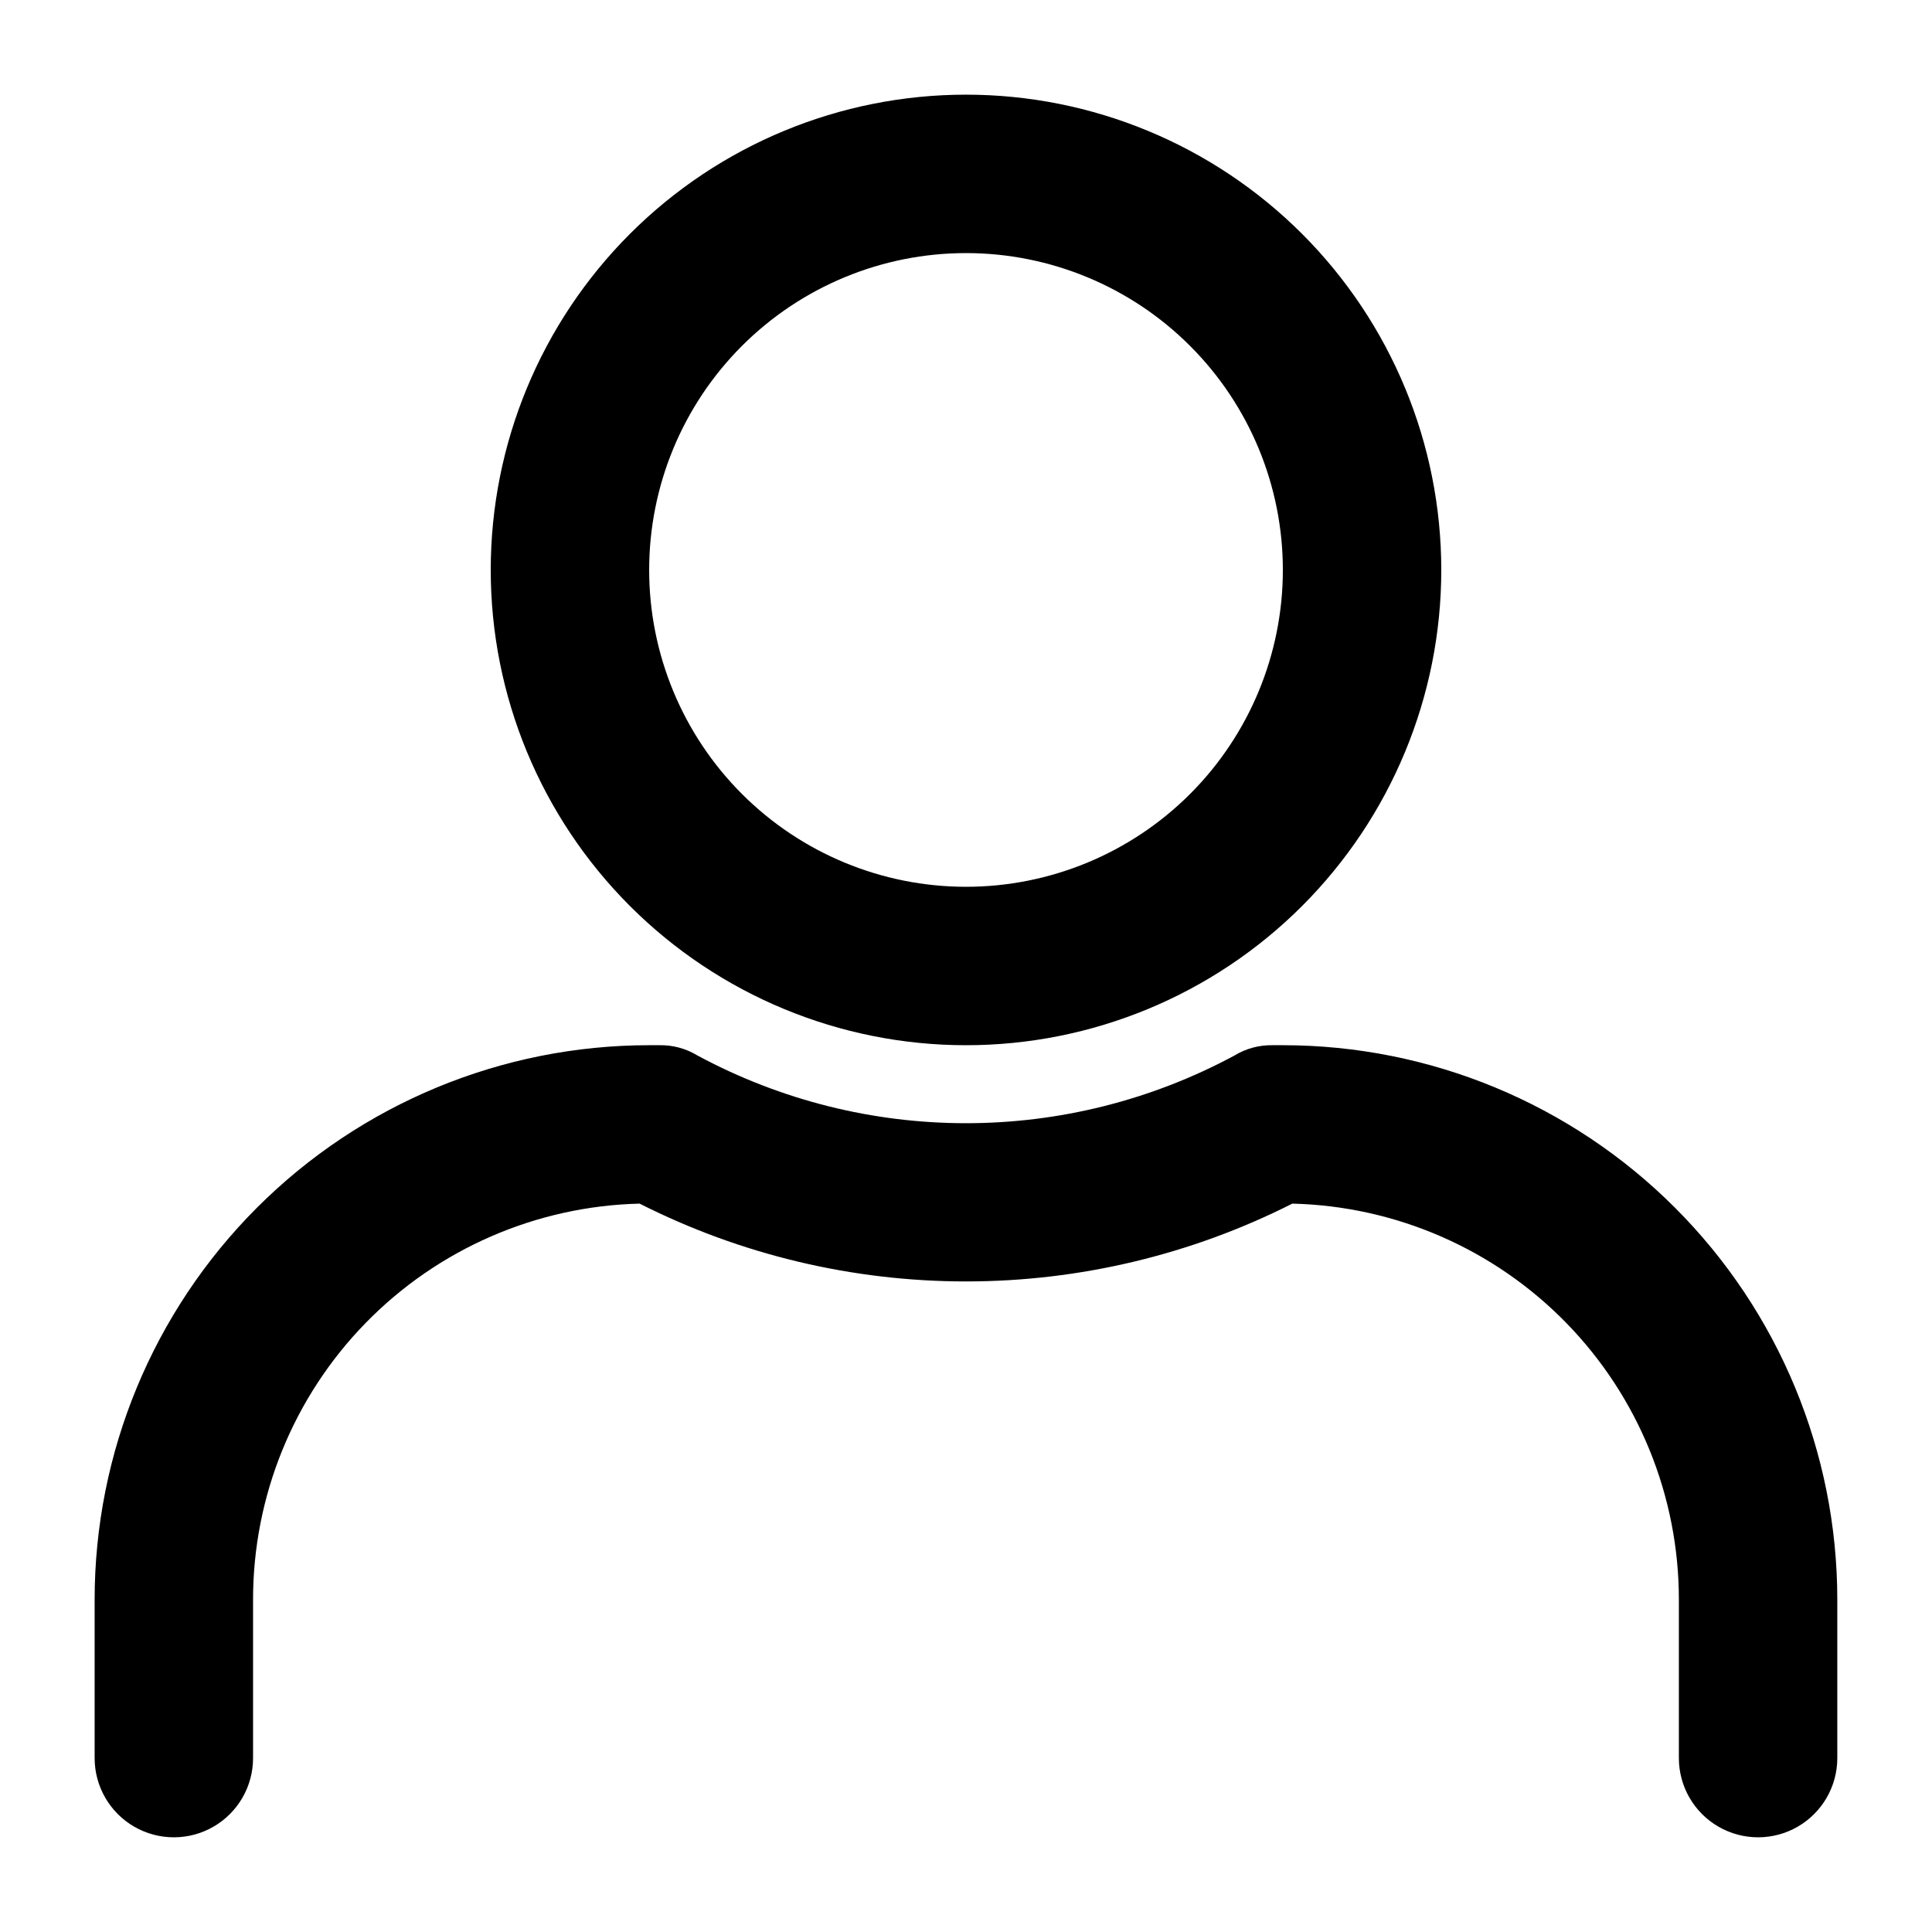
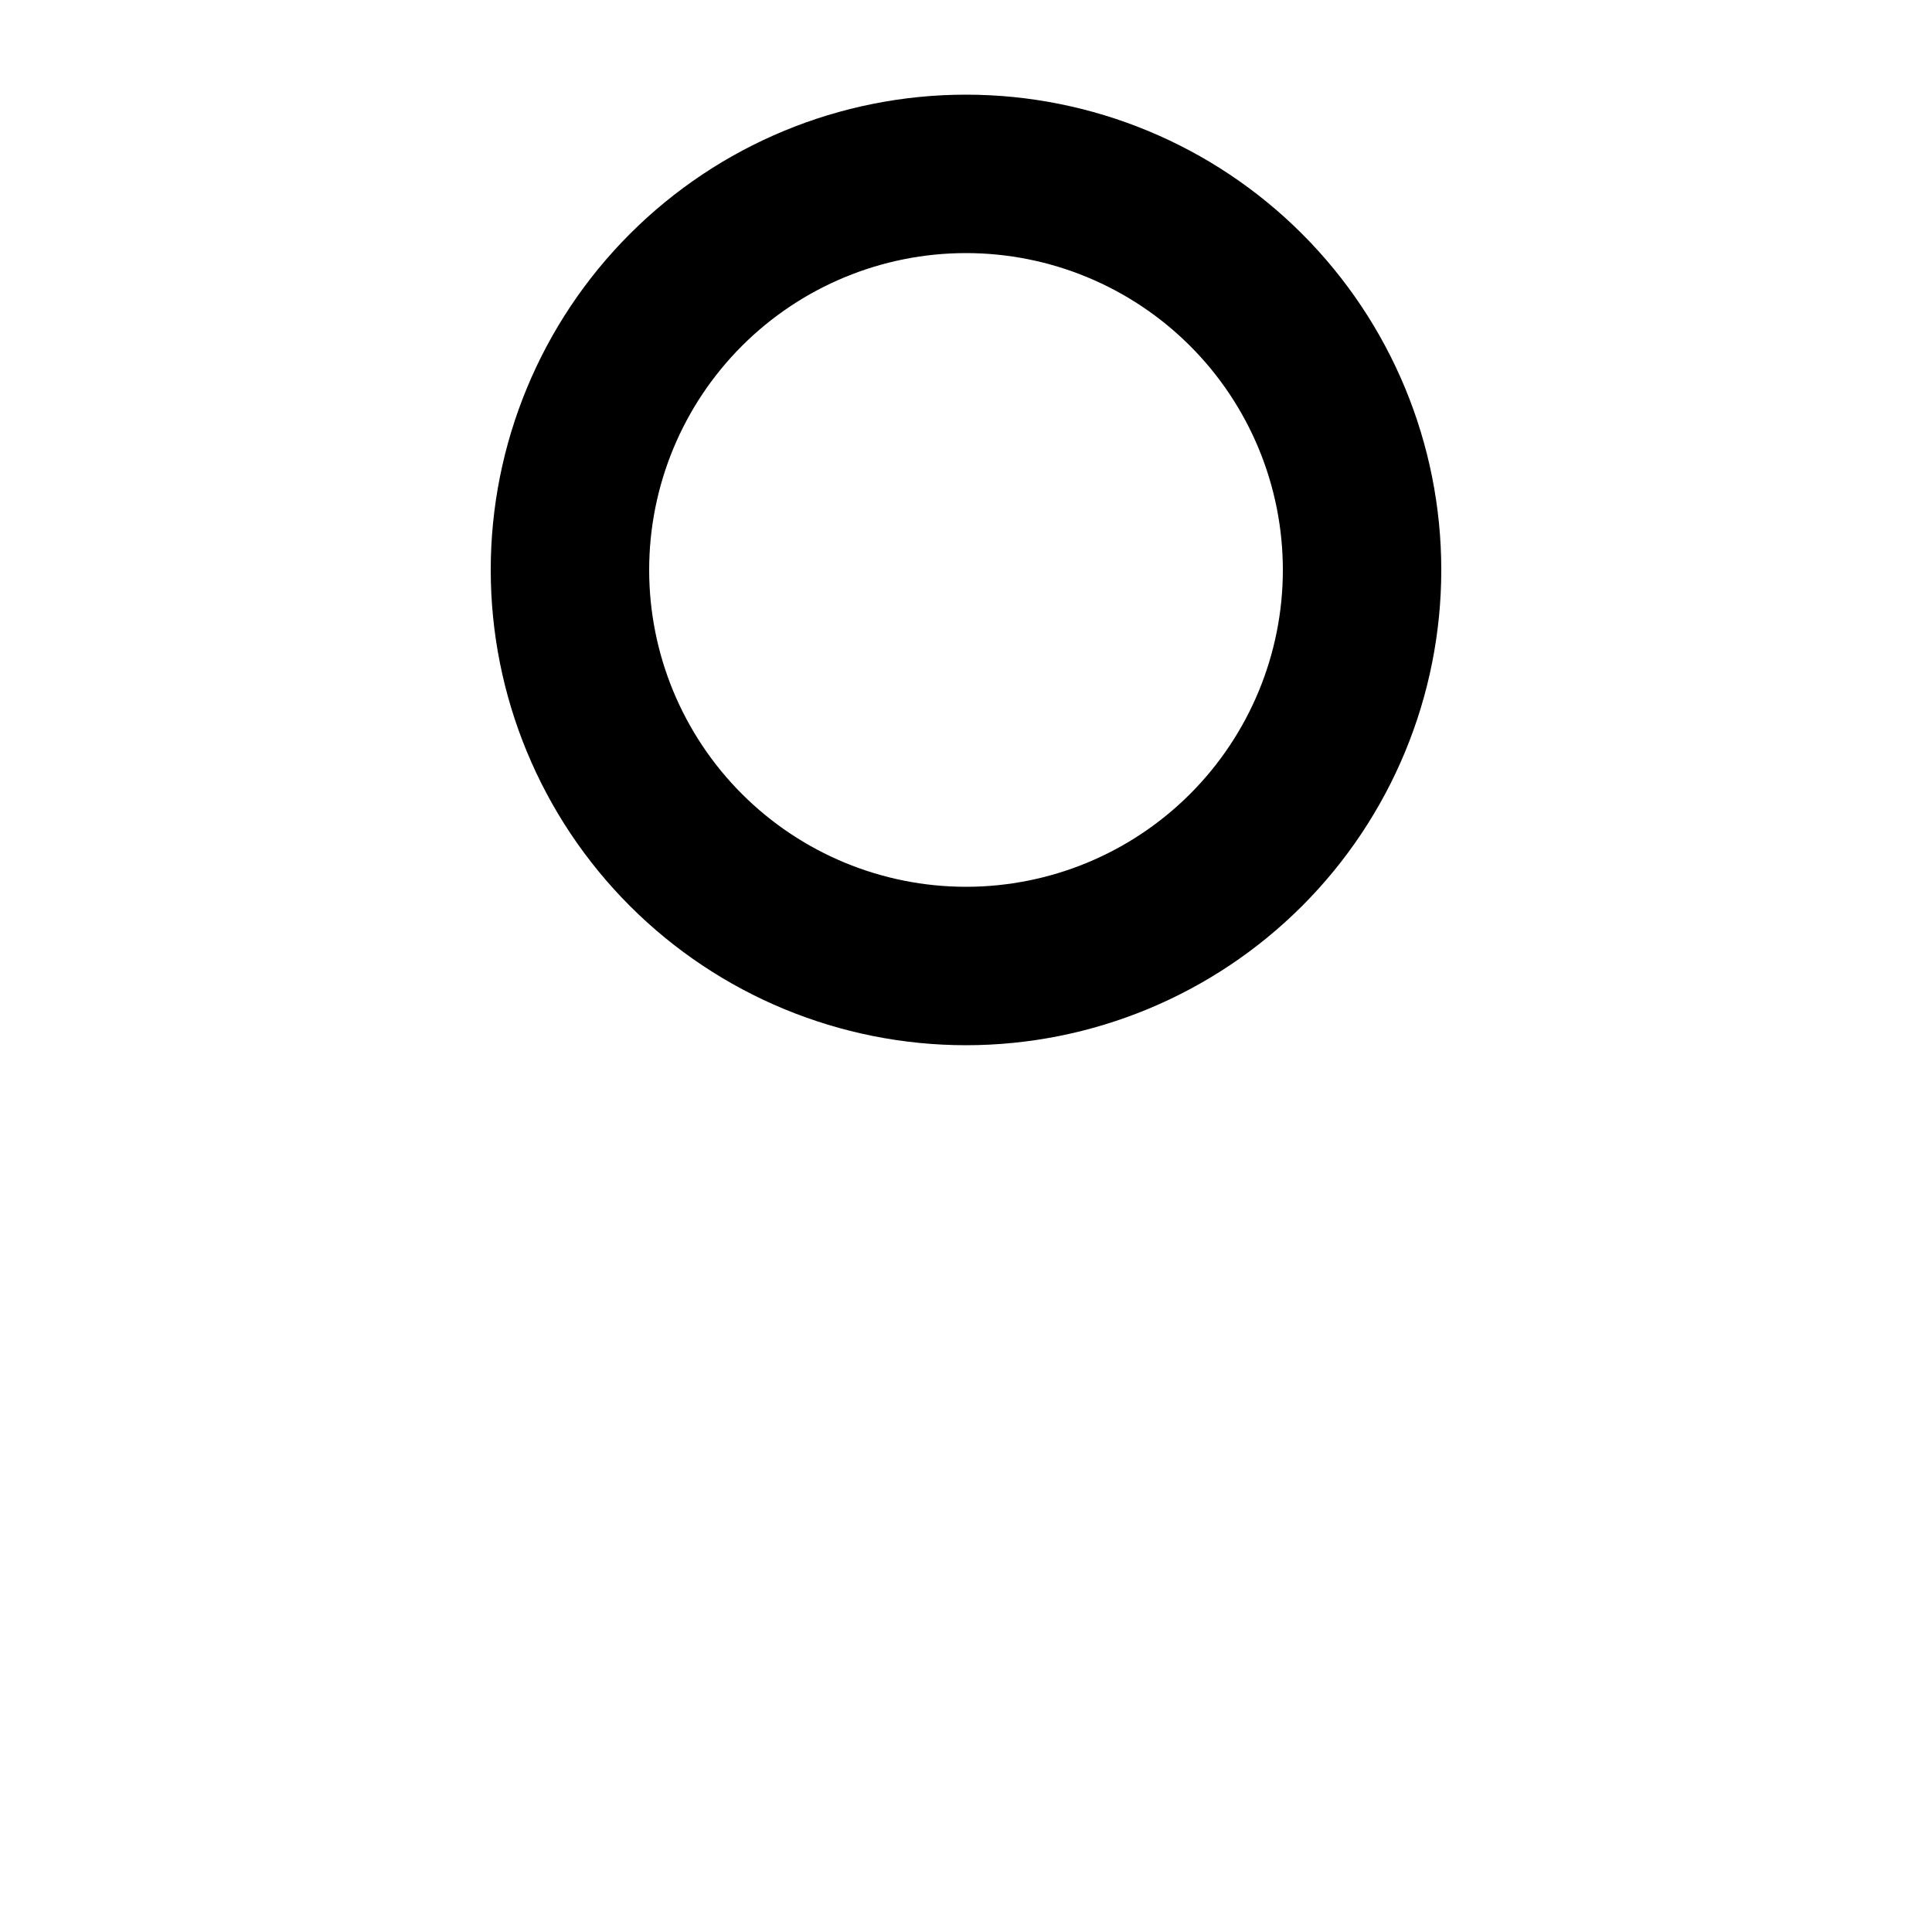
<svg xmlns="http://www.w3.org/2000/svg" fill="#000000" width="800px" height="800px" version="1.1" viewBox="144 144 512 512">
  <g>
    <path d="m274.05 295.04c0 33.402 13.27 65.441 36.891 89.062 23.621 23.617 55.656 36.891 89.062 36.891 33.402 0 65.441-13.273 89.059-36.891 23.621-23.621 36.891-55.66 36.891-89.062 0-33.406-13.27-65.441-36.891-89.062-23.617-23.621-55.656-36.891-89.059-36.891-33.406 0-65.441 13.27-89.062 36.891-23.621 23.621-36.891 55.656-36.891 89.062zm209.92 0c0 22.27-8.844 43.625-24.594 59.375-15.746 15.746-37.102 24.594-59.371 24.594s-43.629-8.848-59.375-24.594c-15.75-15.75-24.594-37.105-24.594-59.375 0-22.27 8.844-43.629 24.594-59.375 15.746-15.746 37.105-24.594 59.375-24.594s43.625 8.848 59.371 24.594c15.75 15.746 24.594 37.105 24.594 59.375z" />
-     <path d="m483.96 420.99h-2.731 0.004c-3.551-0.066-7.047 0.879-10.078 2.727-44.426 23.926-97.898 23.926-142.32 0-3.031-1.848-6.527-2.793-10.078-2.727h-2.727c-38.973 0-76.348 15.48-103.91 43.039-27.559 27.555-43.039 64.934-43.039 103.9v41.984c0 7.5 4 14.43 10.496 18.18 6.496 3.75 14.496 3.75 20.992 0 6.496-3.75 10.496-10.68 10.496-18.18v-41.984c-0.008-27.406 10.703-53.727 29.848-73.34 19.141-19.613 45.195-30.961 72.594-31.617 26.812 13.559 56.441 20.621 86.488 20.621s59.672-7.062 86.484-20.621c27.398 0.656 53.453 12.004 72.598 31.617 19.141 19.613 29.852 45.934 29.844 73.34v41.984c0 7.5 4.004 14.43 10.496 18.18 6.496 3.75 14.5 3.75 20.992 0 6.496-3.75 10.496-10.68 10.496-18.18v-41.984c0-38.969-15.48-76.348-43.039-103.9-27.555-27.559-64.934-43.039-103.91-43.039z" />
  </g>
</svg>